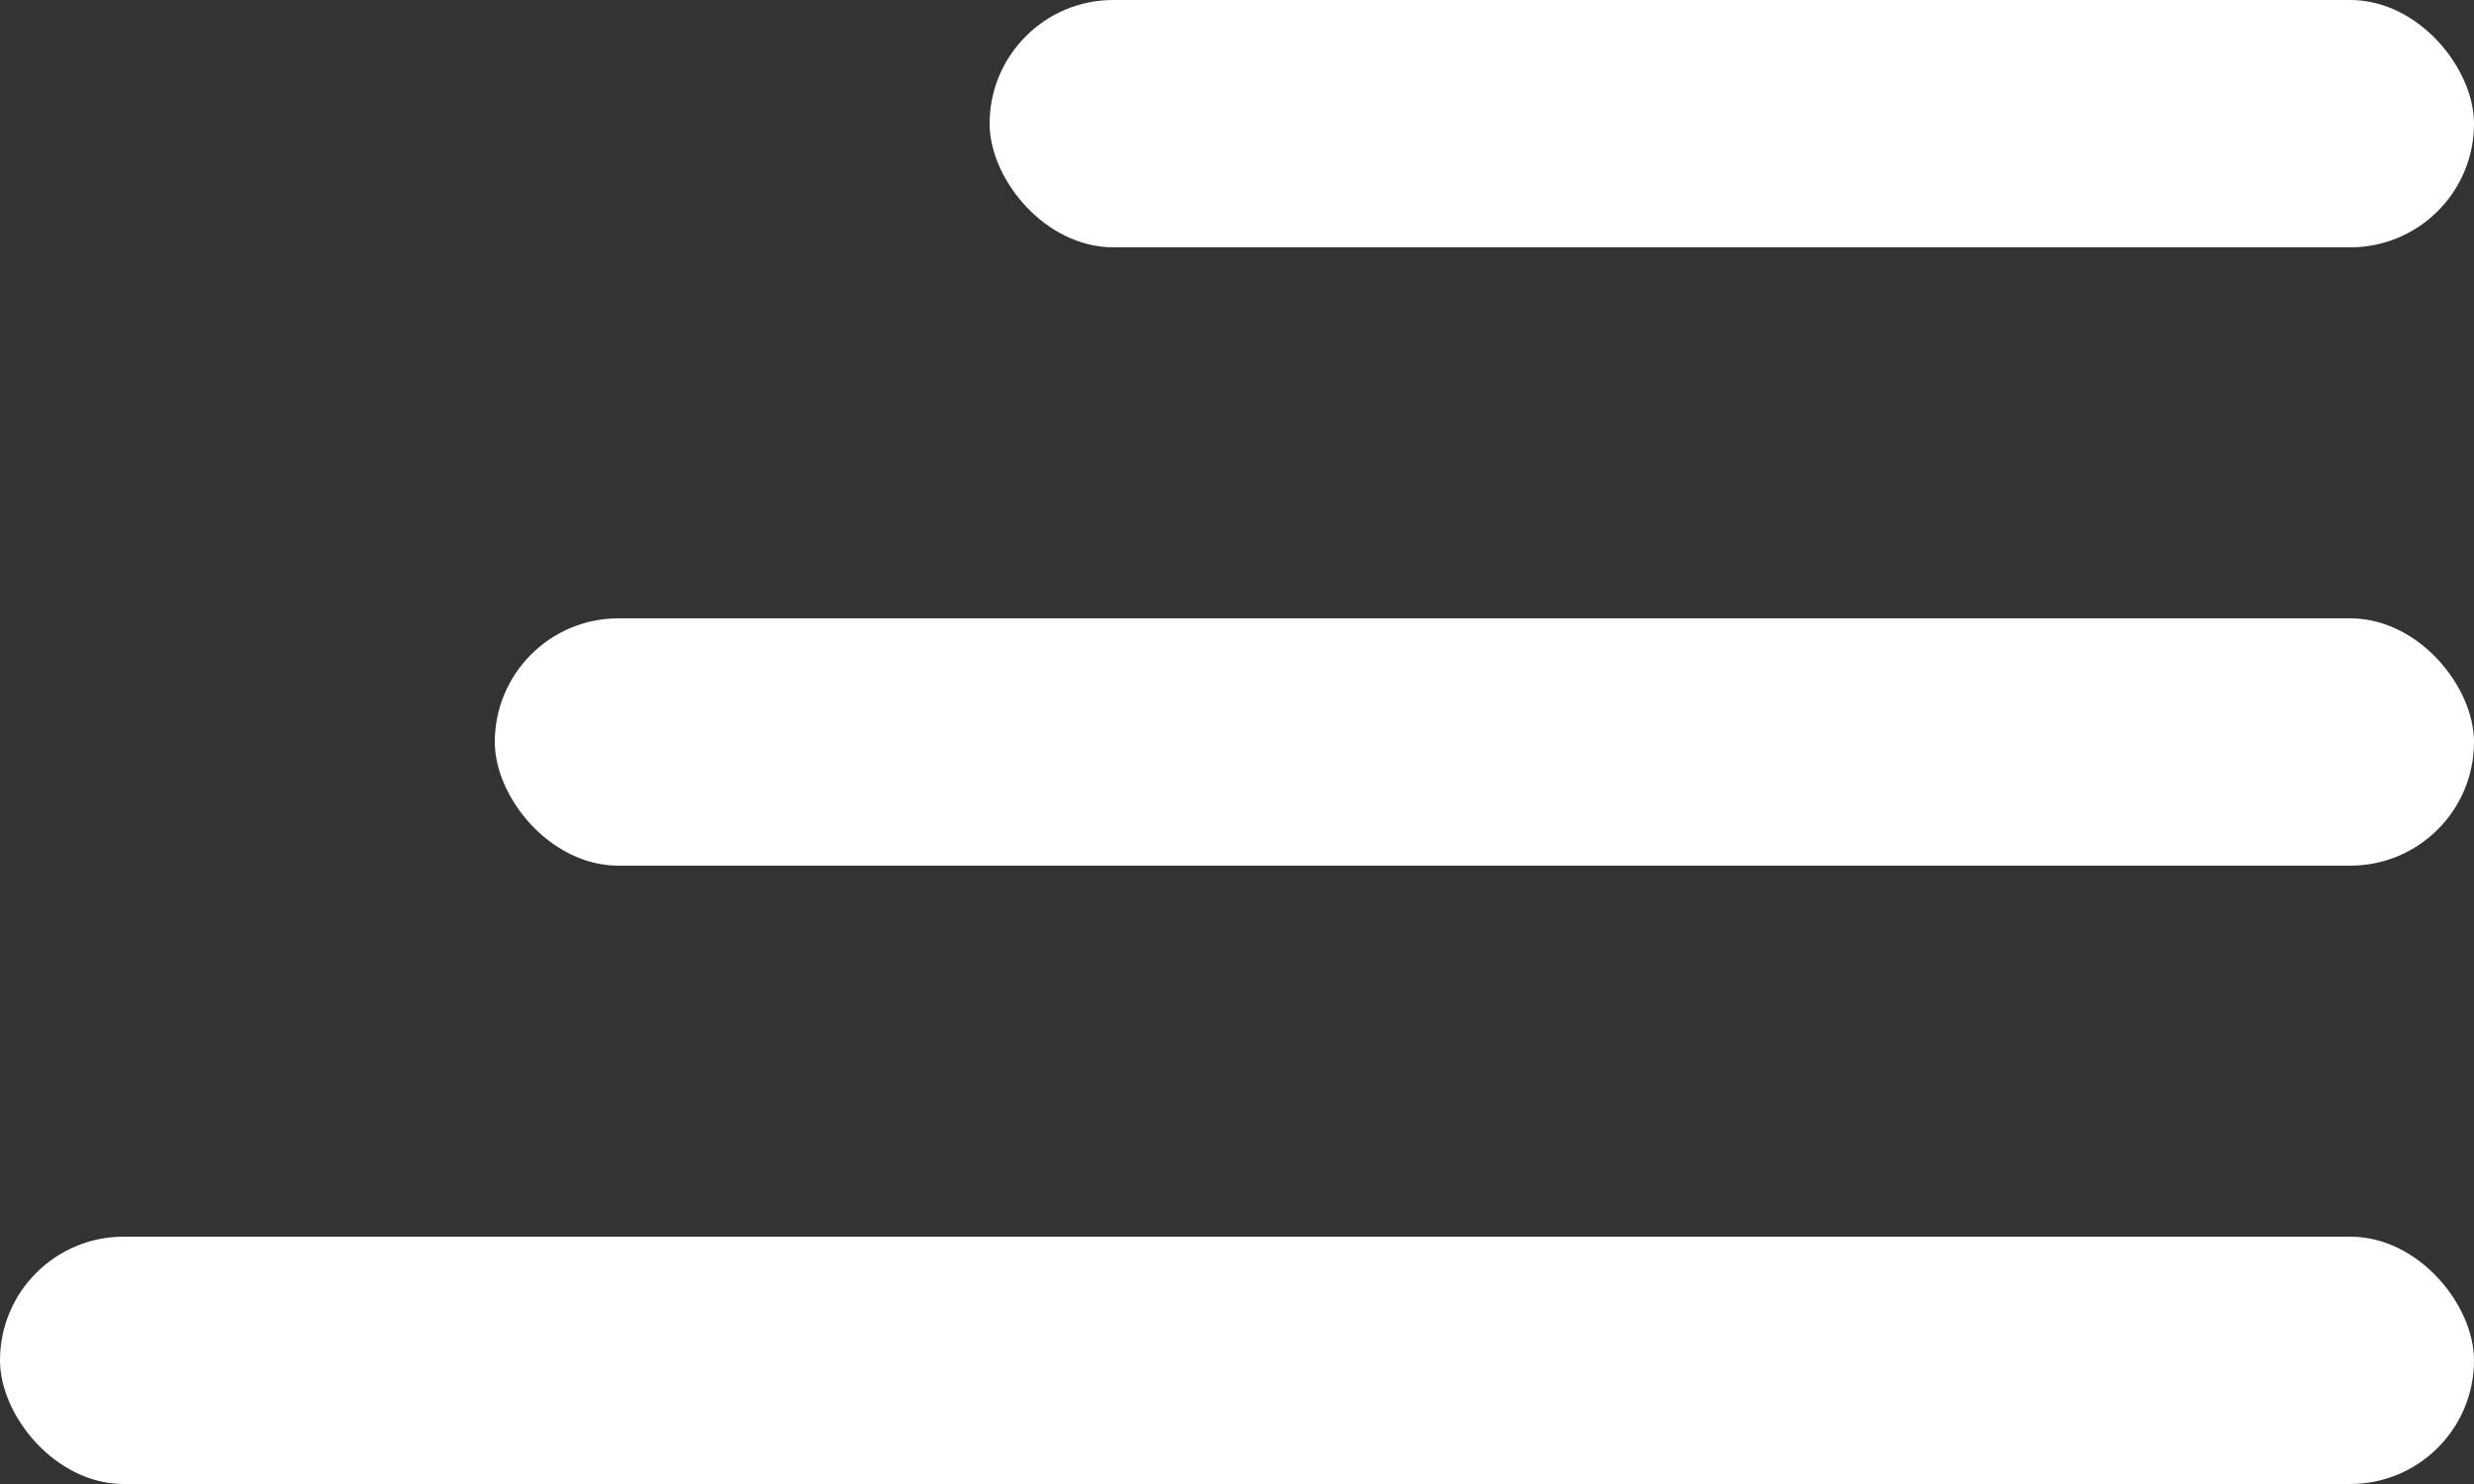
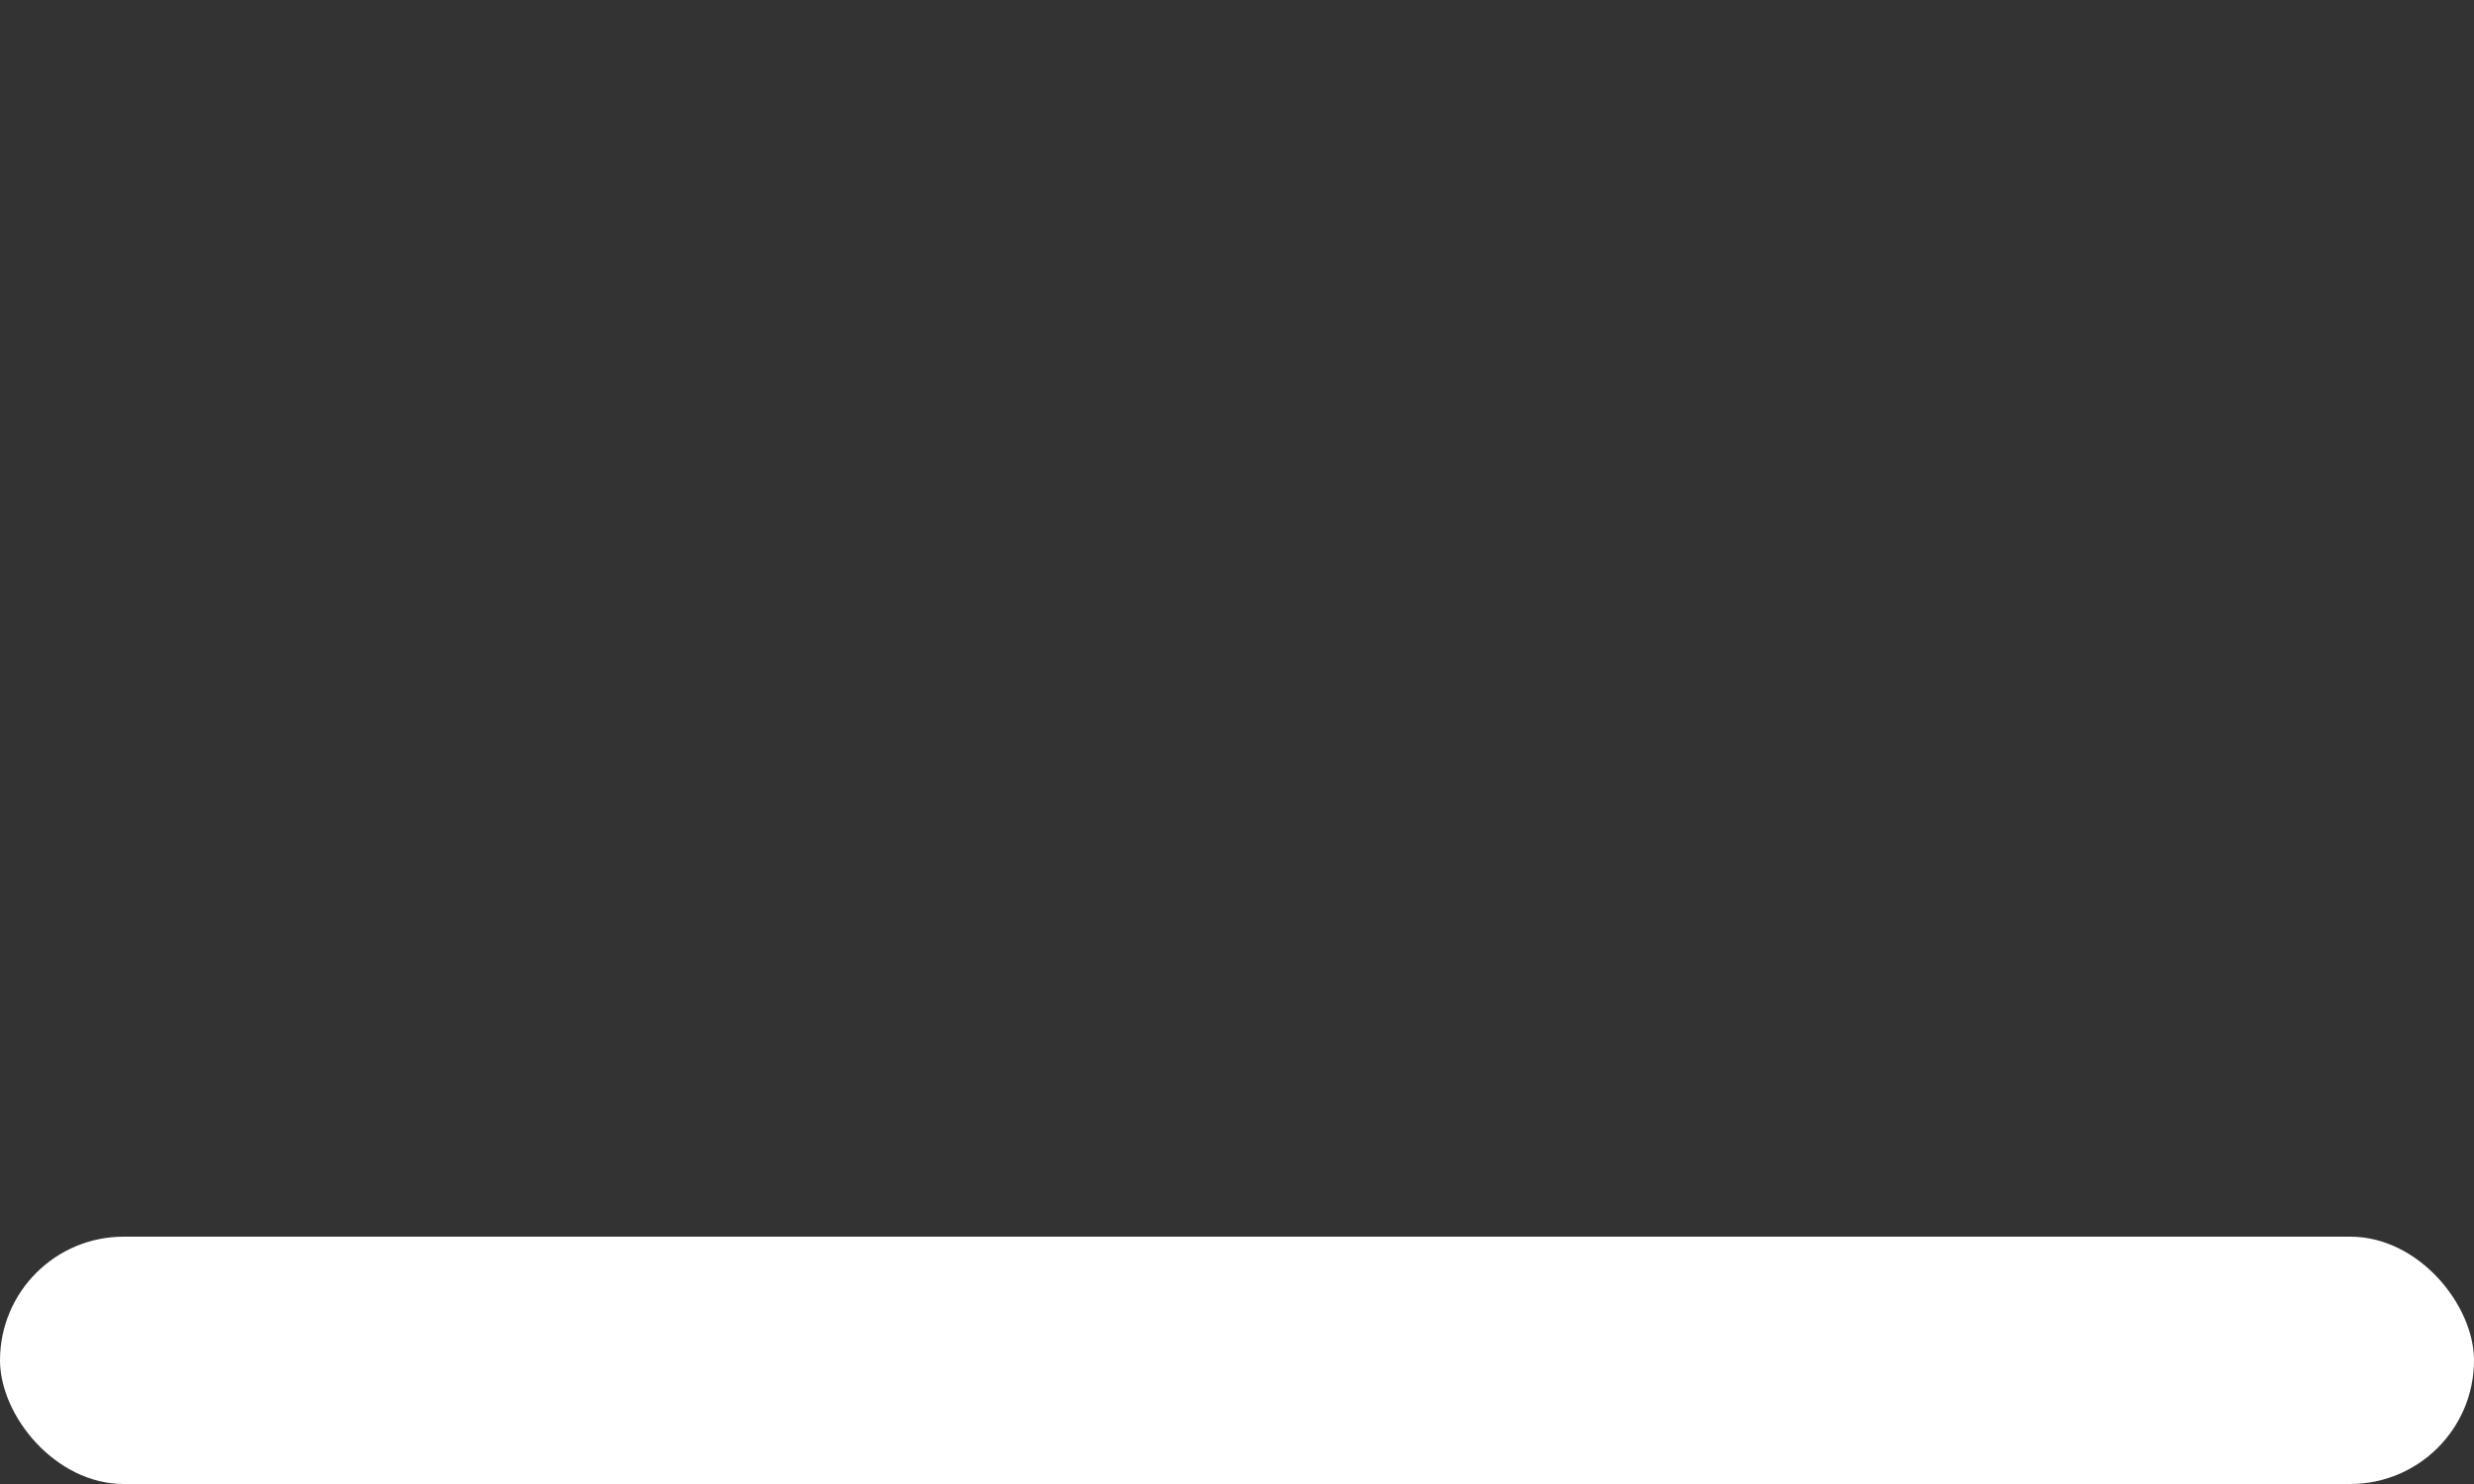
<svg xmlns="http://www.w3.org/2000/svg" id="Слой_1" data-name="Слой 1" viewBox="0 0 10 6">
  <rect x="0" y="0" width="10" height="6" fill="#333333" stroke="none" />
  <defs>
    <style>.cls-1{fill:#fff;}</style>
  </defs>
-   <rect class="cls-1" x="4" width="6" height="1" rx="0.5" />
-   <rect class="cls-1" x="2" y="2.5" width="8" height="1" rx="0.5" />
  <rect class="cls-1" y="5" width="10" height="1" rx="0.5" />
</svg>